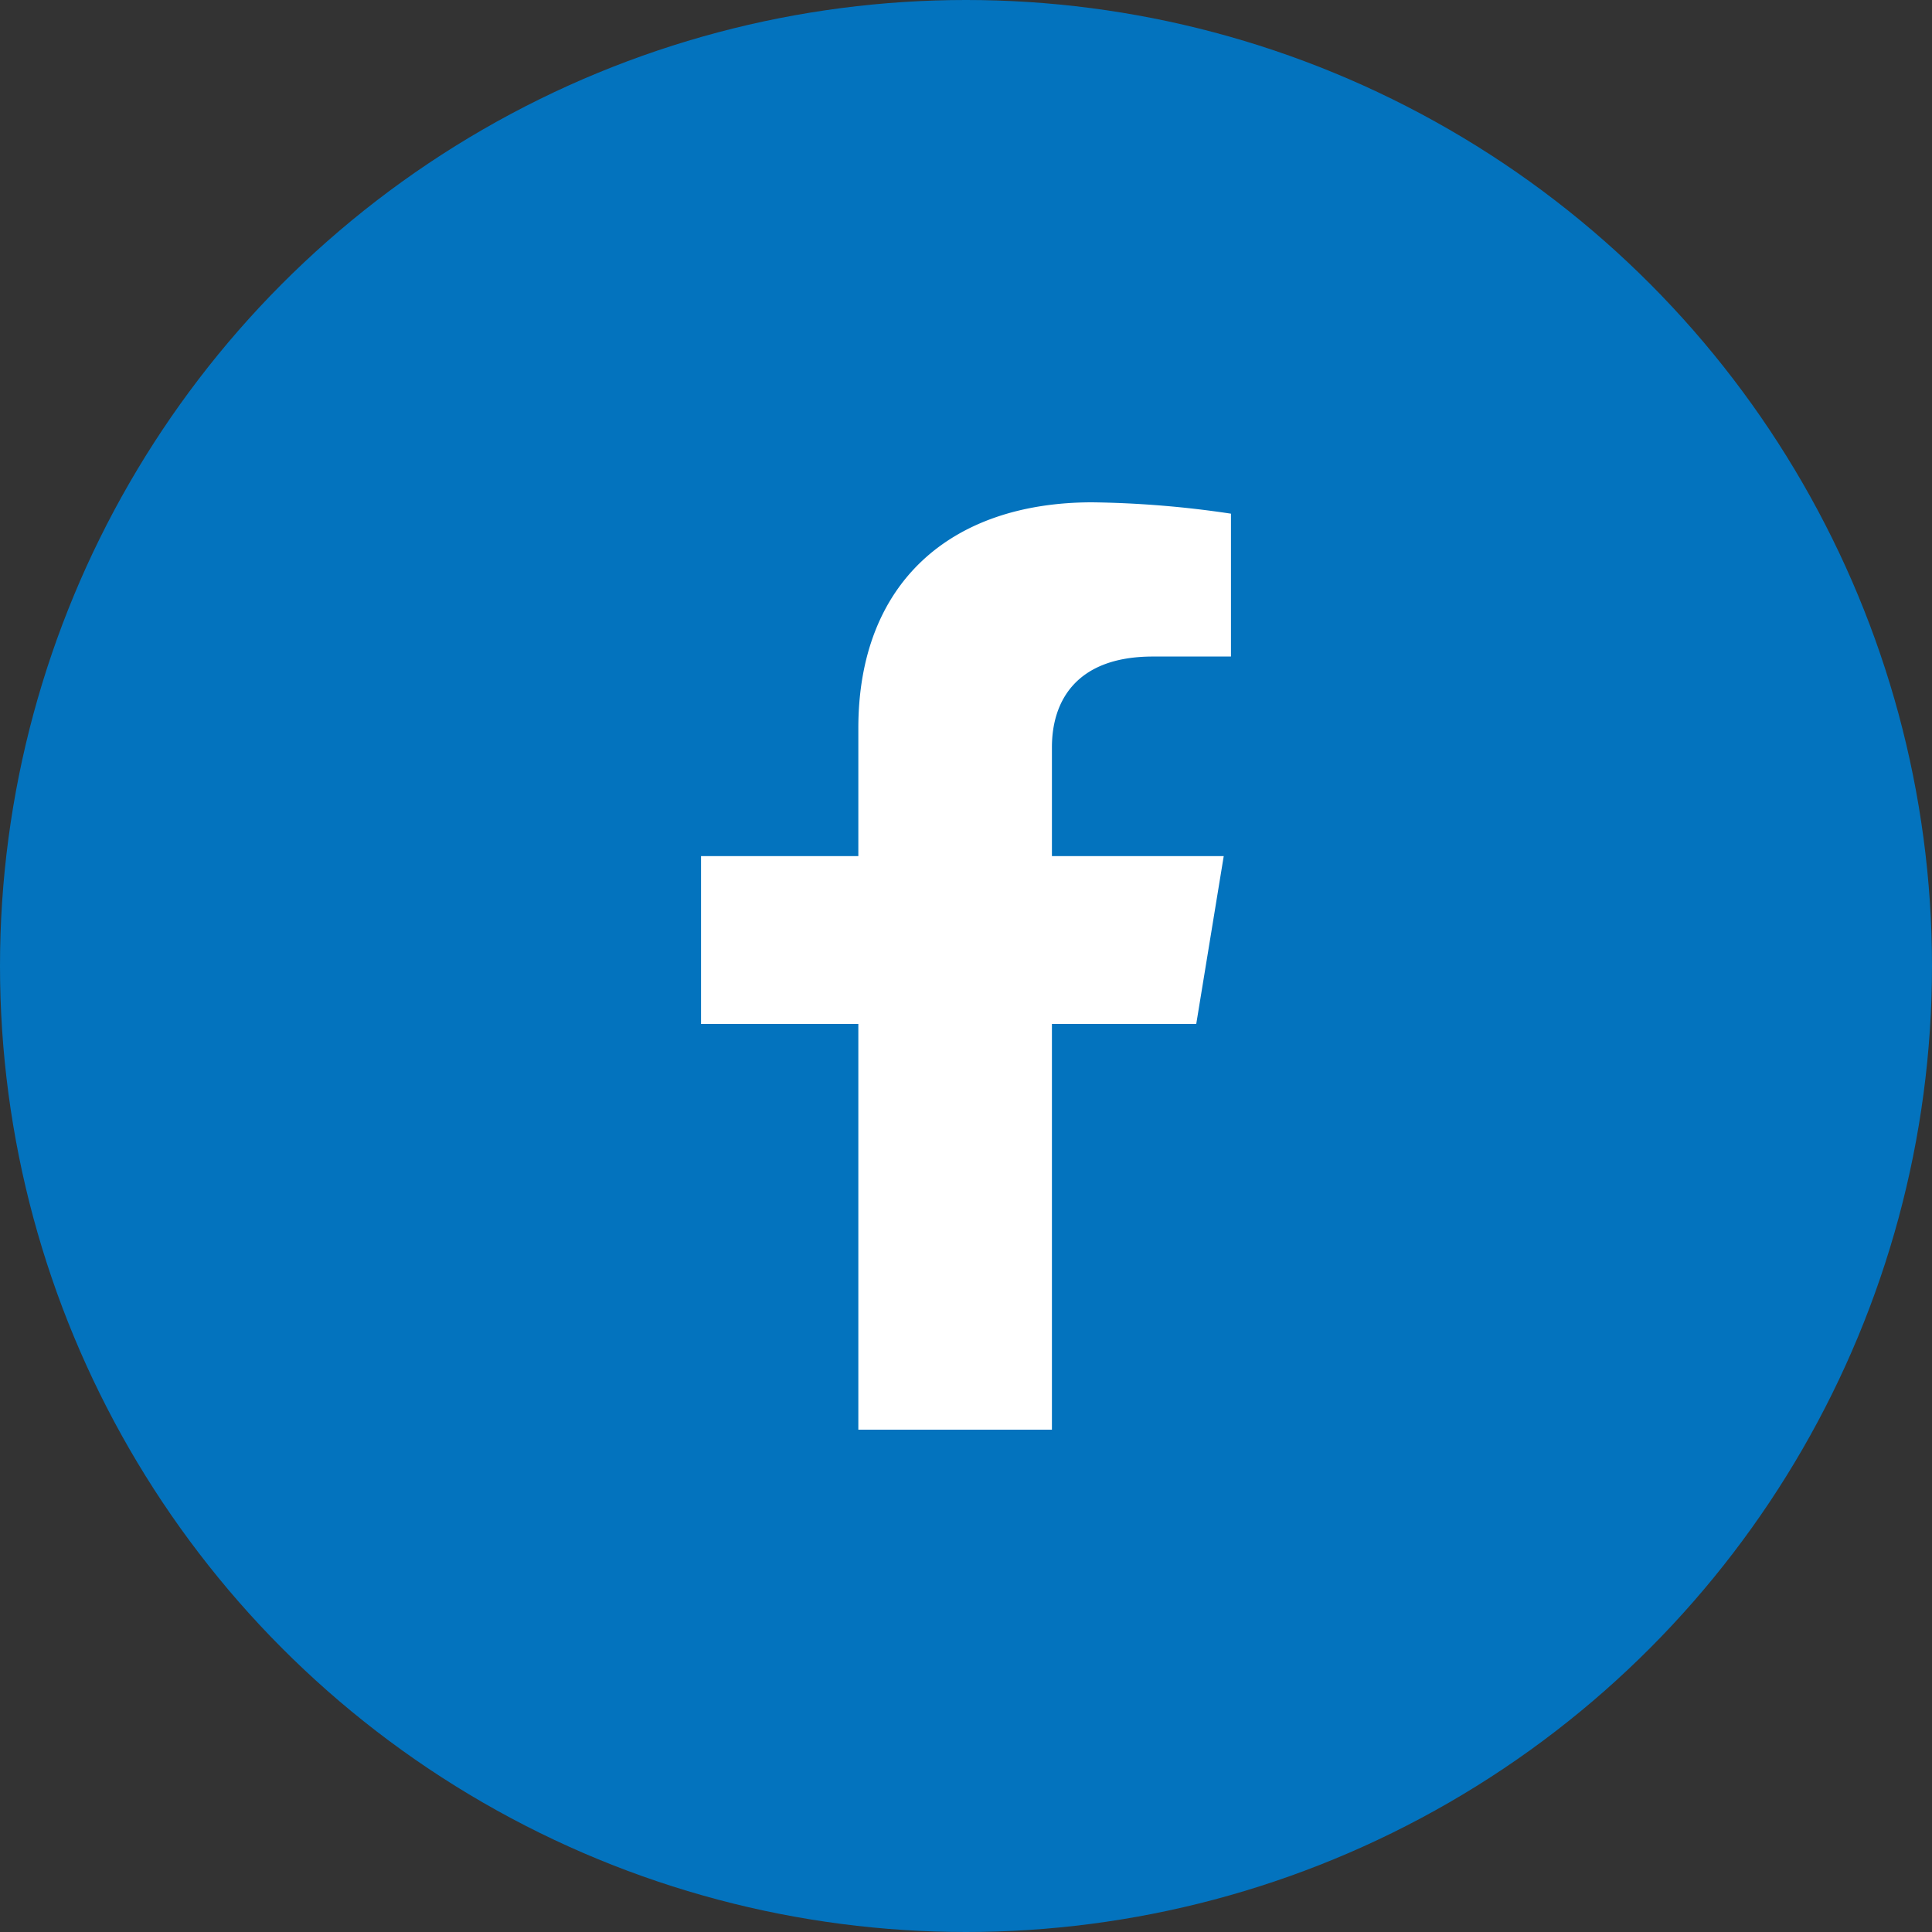
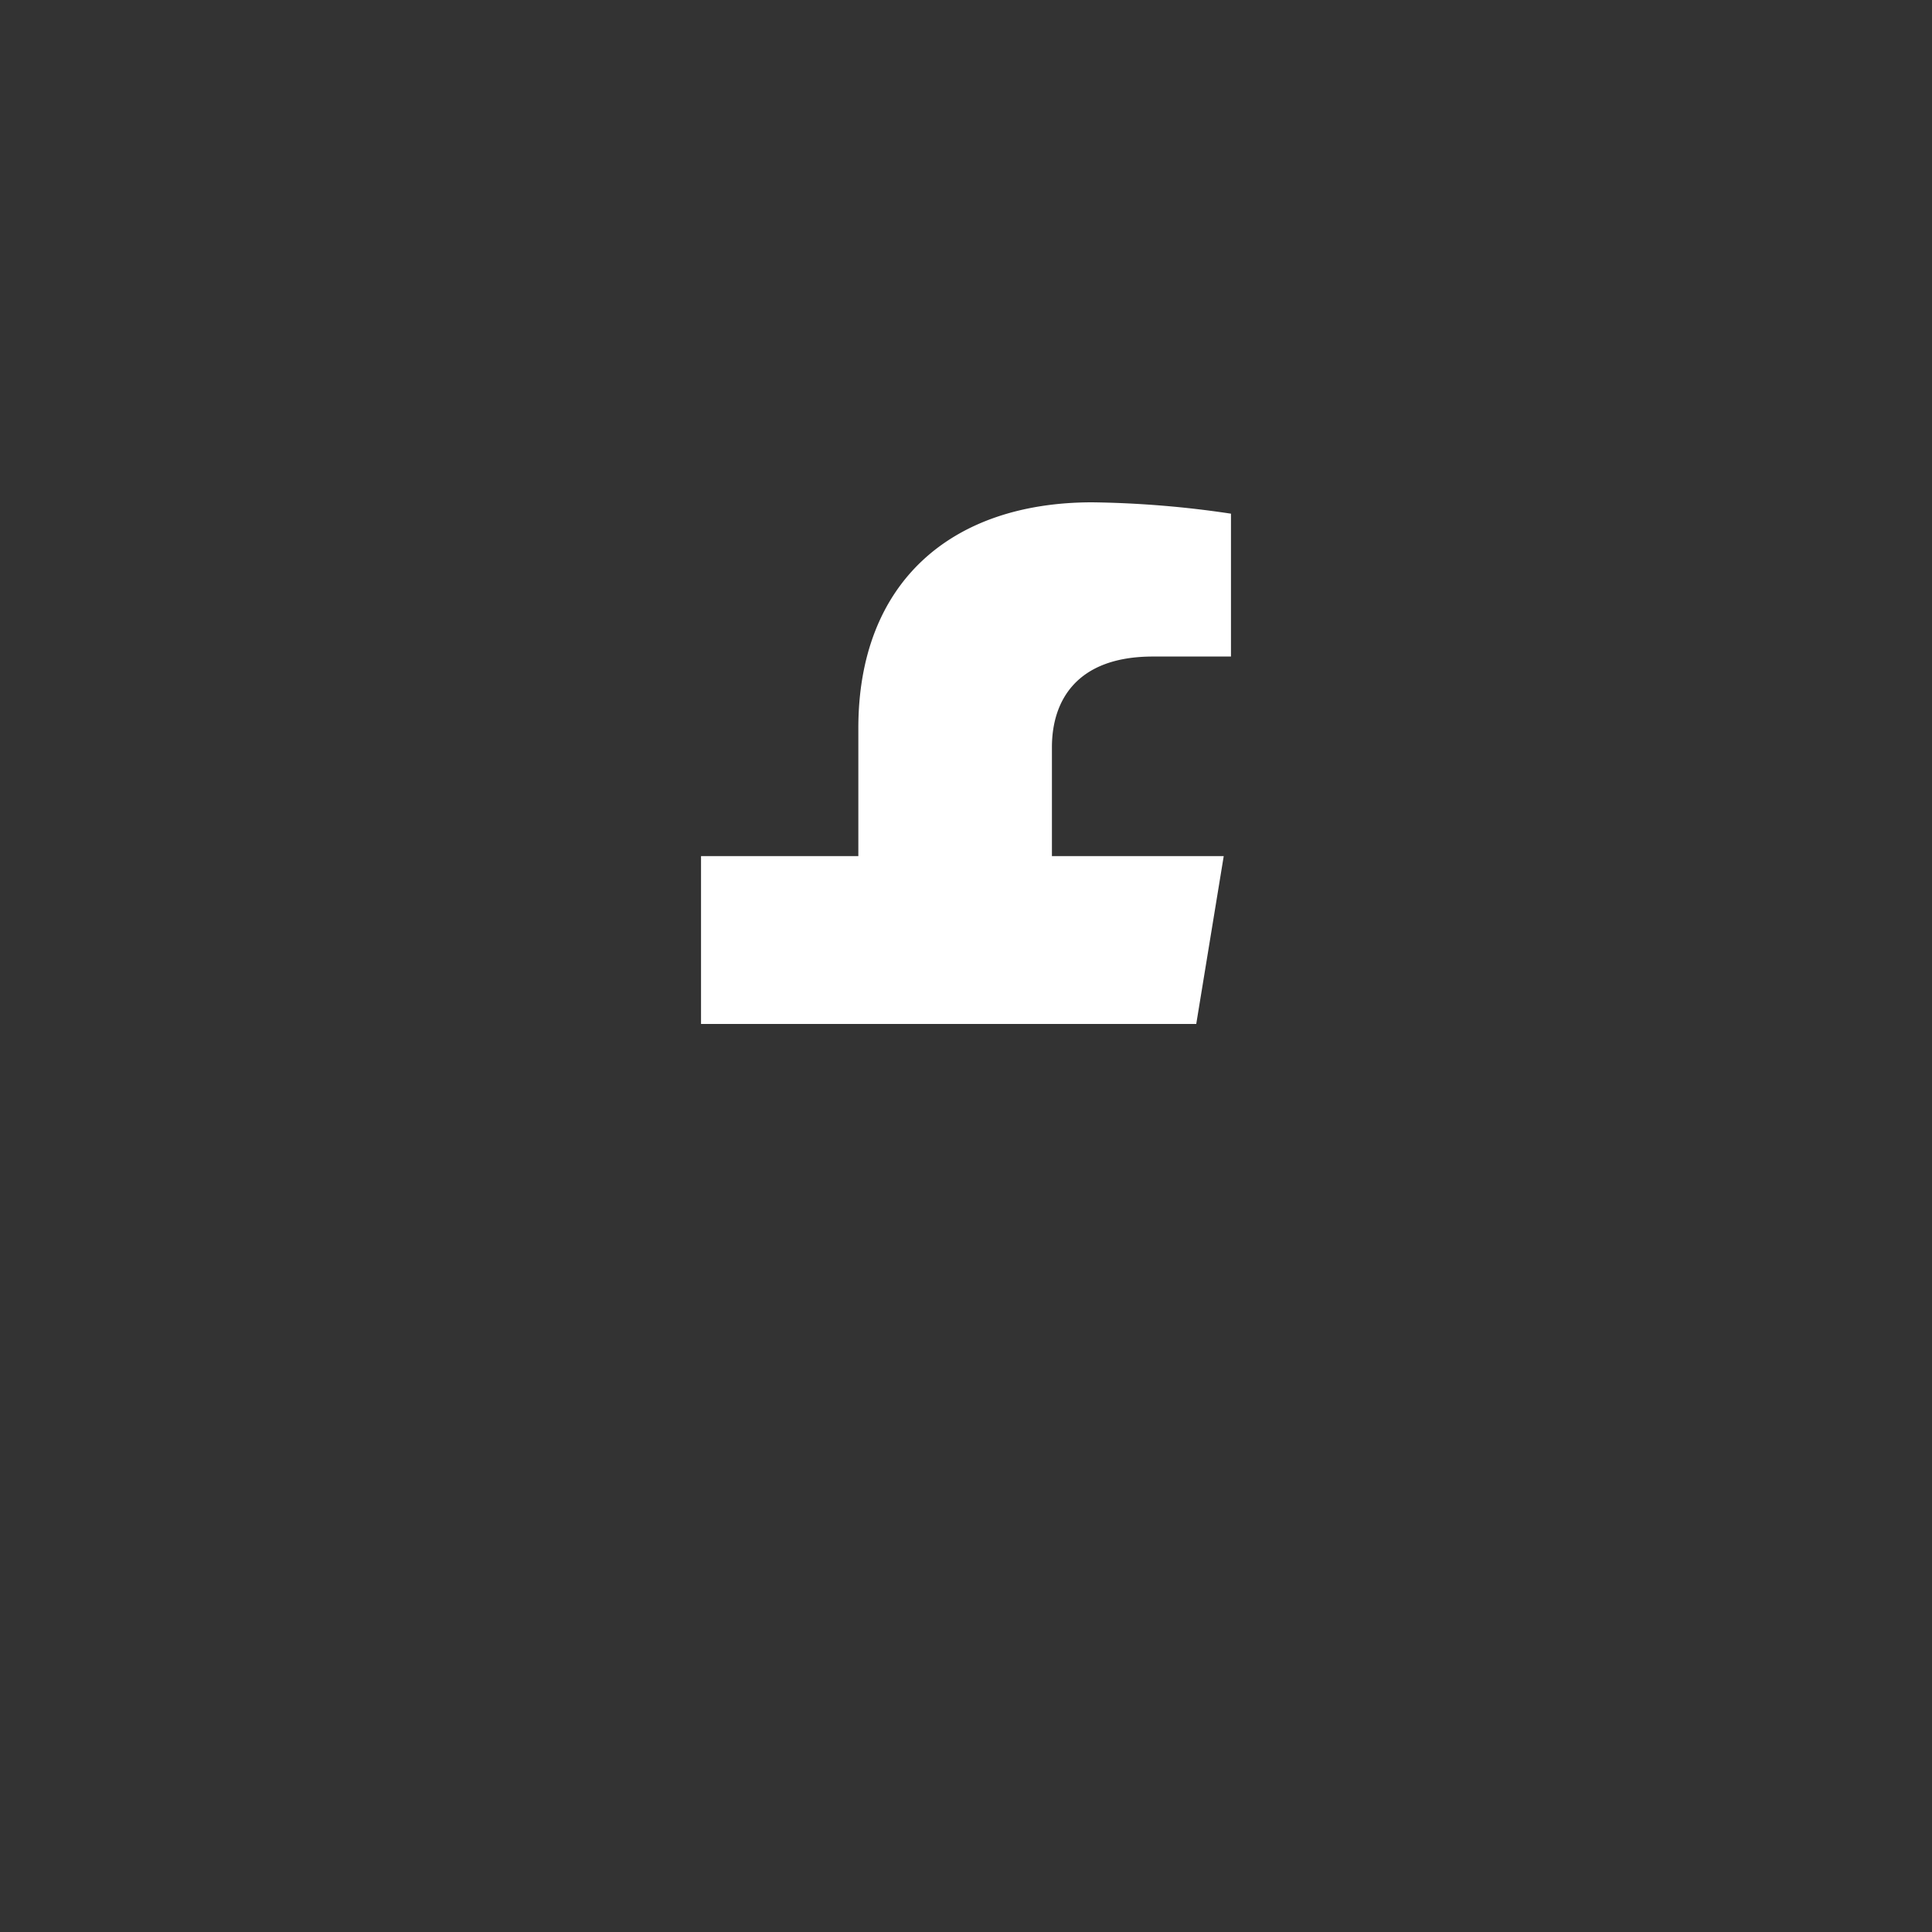
<svg xmlns="http://www.w3.org/2000/svg" width="40" height="40" viewBox="0 0 40 40">
  <rect x="0" y="0" width="40" height="40" fill="#333333" stroke="none" />
  <g id="facebook" transform="translate(-145 -604)">
-     <circle id="box" cx="20" cy="20" r="20" transform="translate(145 604)" fill="#0373be" />
-     <path id="facebook-2" data-name="facebook" d="M11.862,10.8l.569-3.475H8.874V5.07c0-.951.5-1.877,2.09-1.877h1.617V.235A21,21,0,0,0,9.71,0C6.781,0,4.866,1.664,4.866,4.677V7.325H1.609V10.8H4.866v8.4H8.874V10.8Z" transform="translate(157.905 614.4)" fill="#fff" />
+     <path id="facebook-2" data-name="facebook" d="M11.862,10.8l.569-3.475H8.874V5.07c0-.951.5-1.877,2.09-1.877h1.617V.235A21,21,0,0,0,9.71,0C6.781,0,4.866,1.664,4.866,4.677V7.325H1.609V10.8H4.866H8.874V10.8Z" transform="translate(157.905 614.4)" fill="#fff" />
  </g>
</svg>